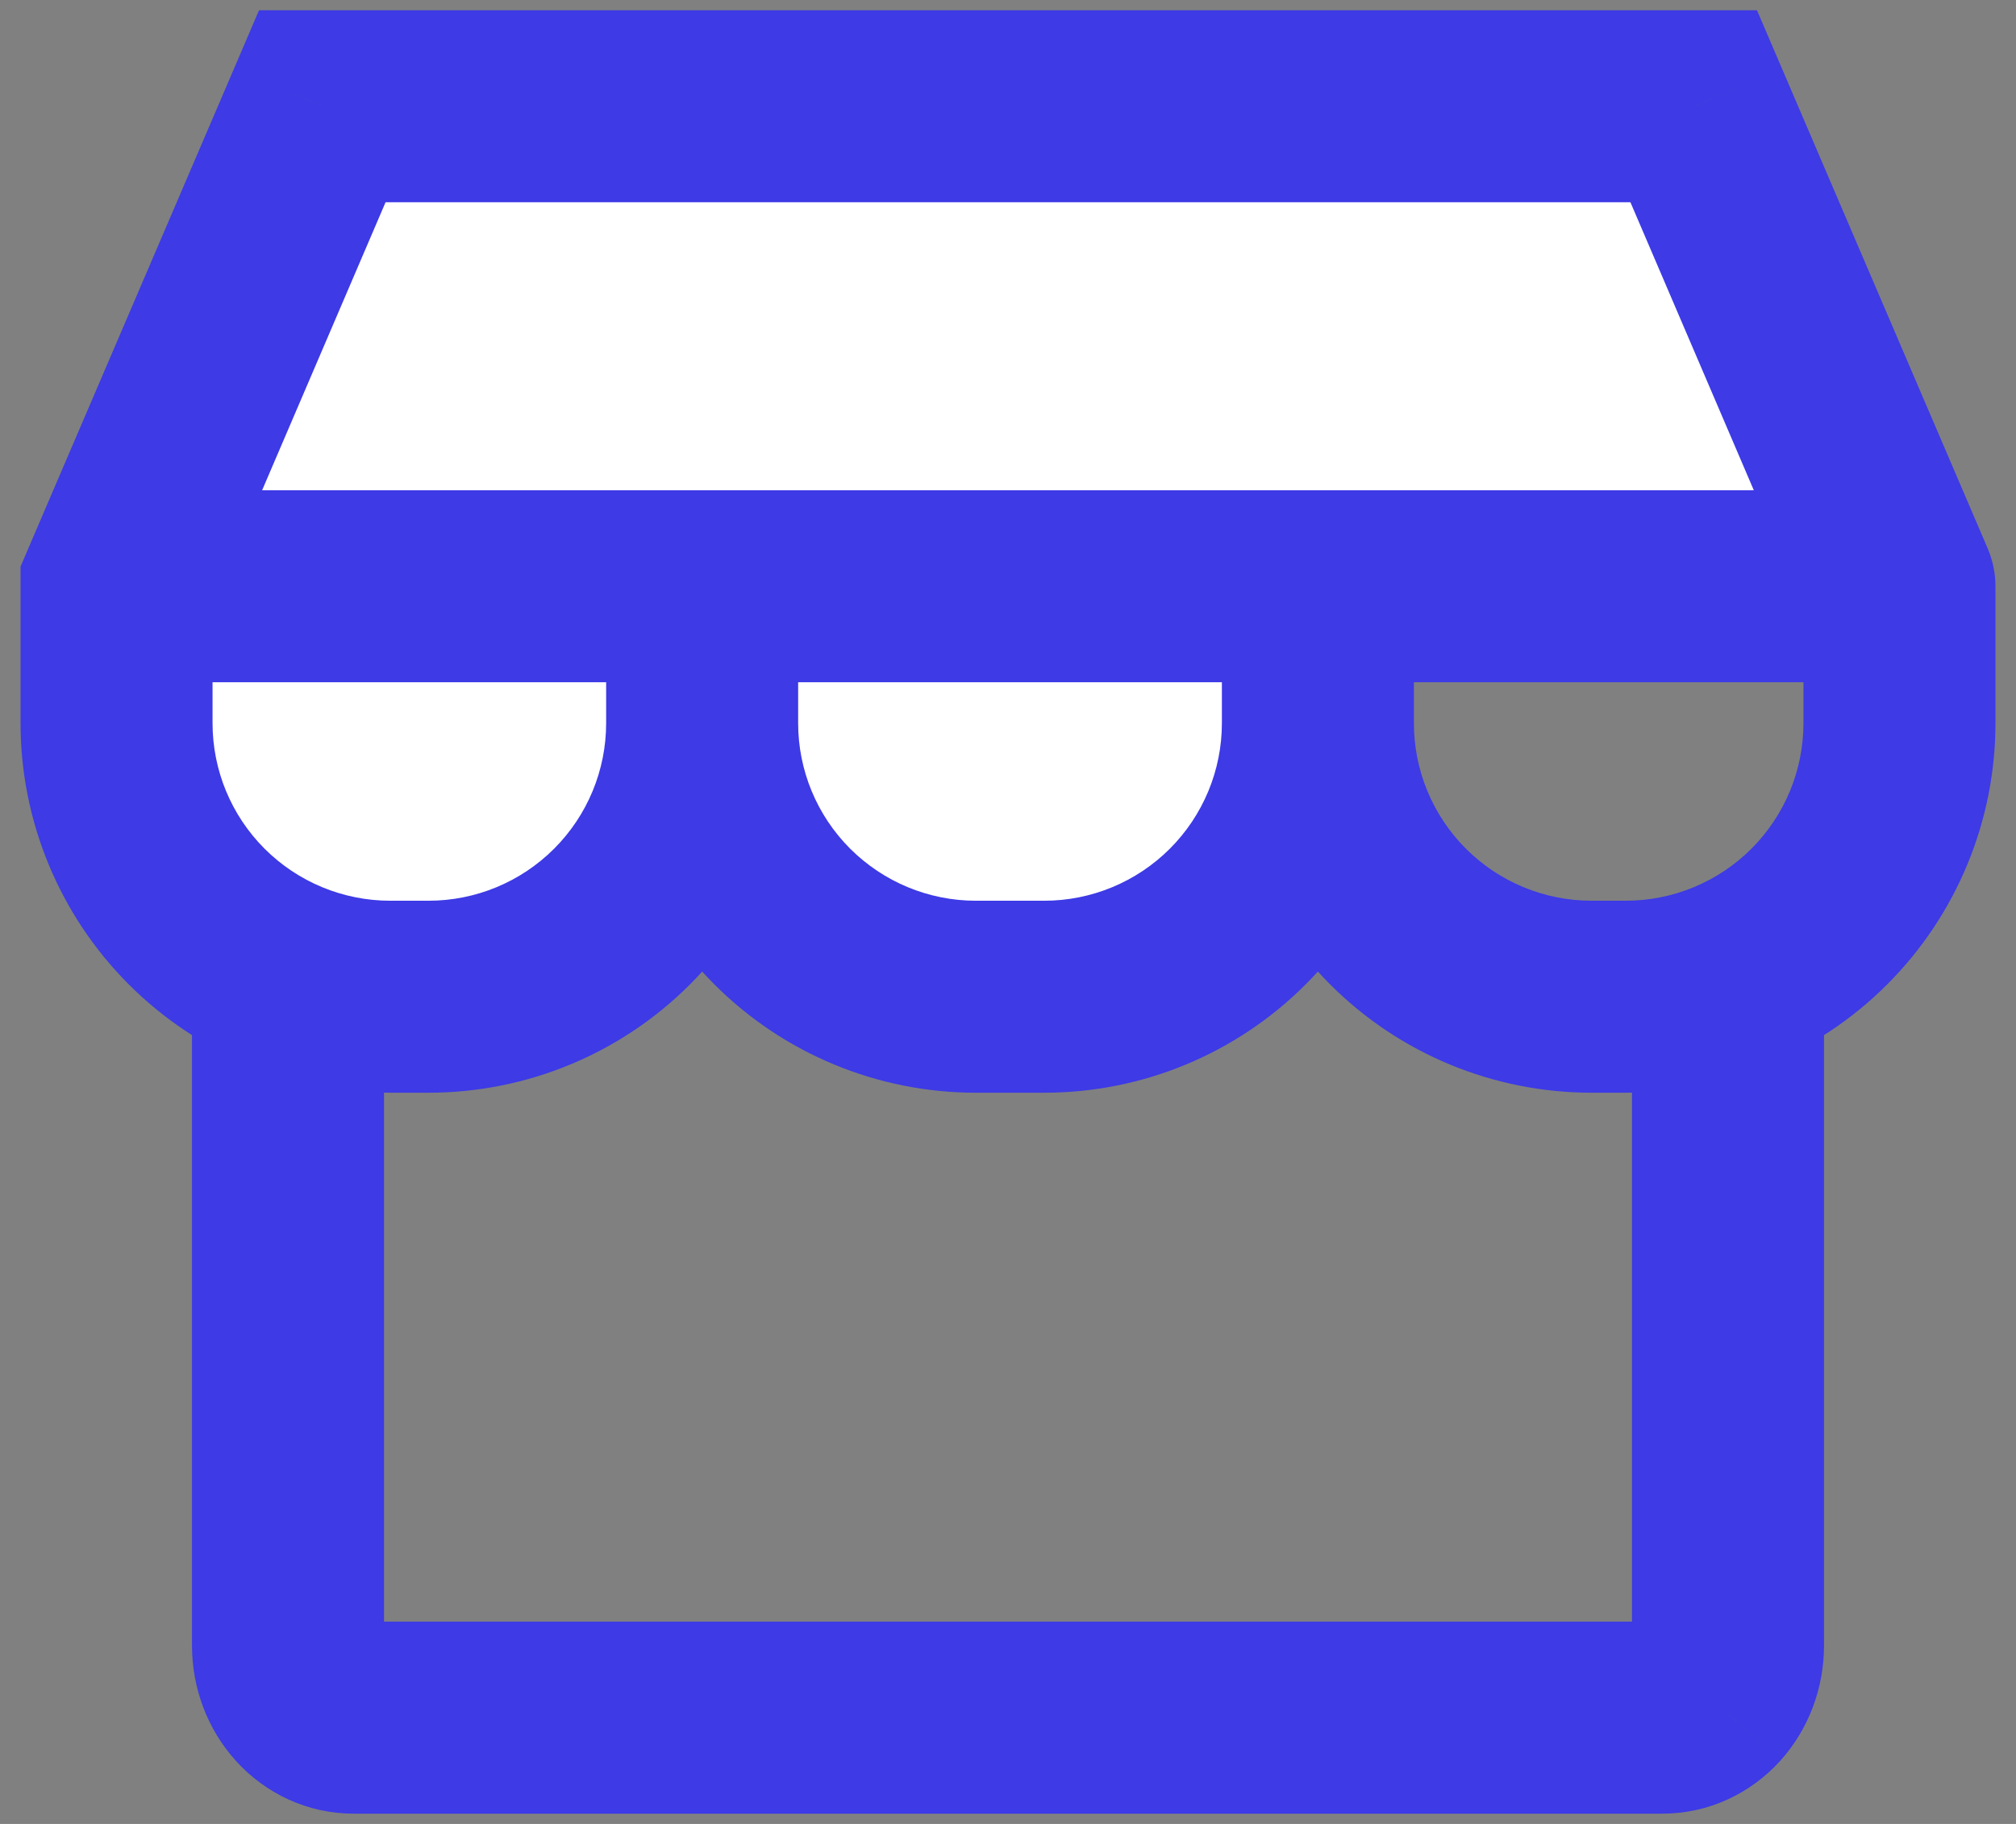
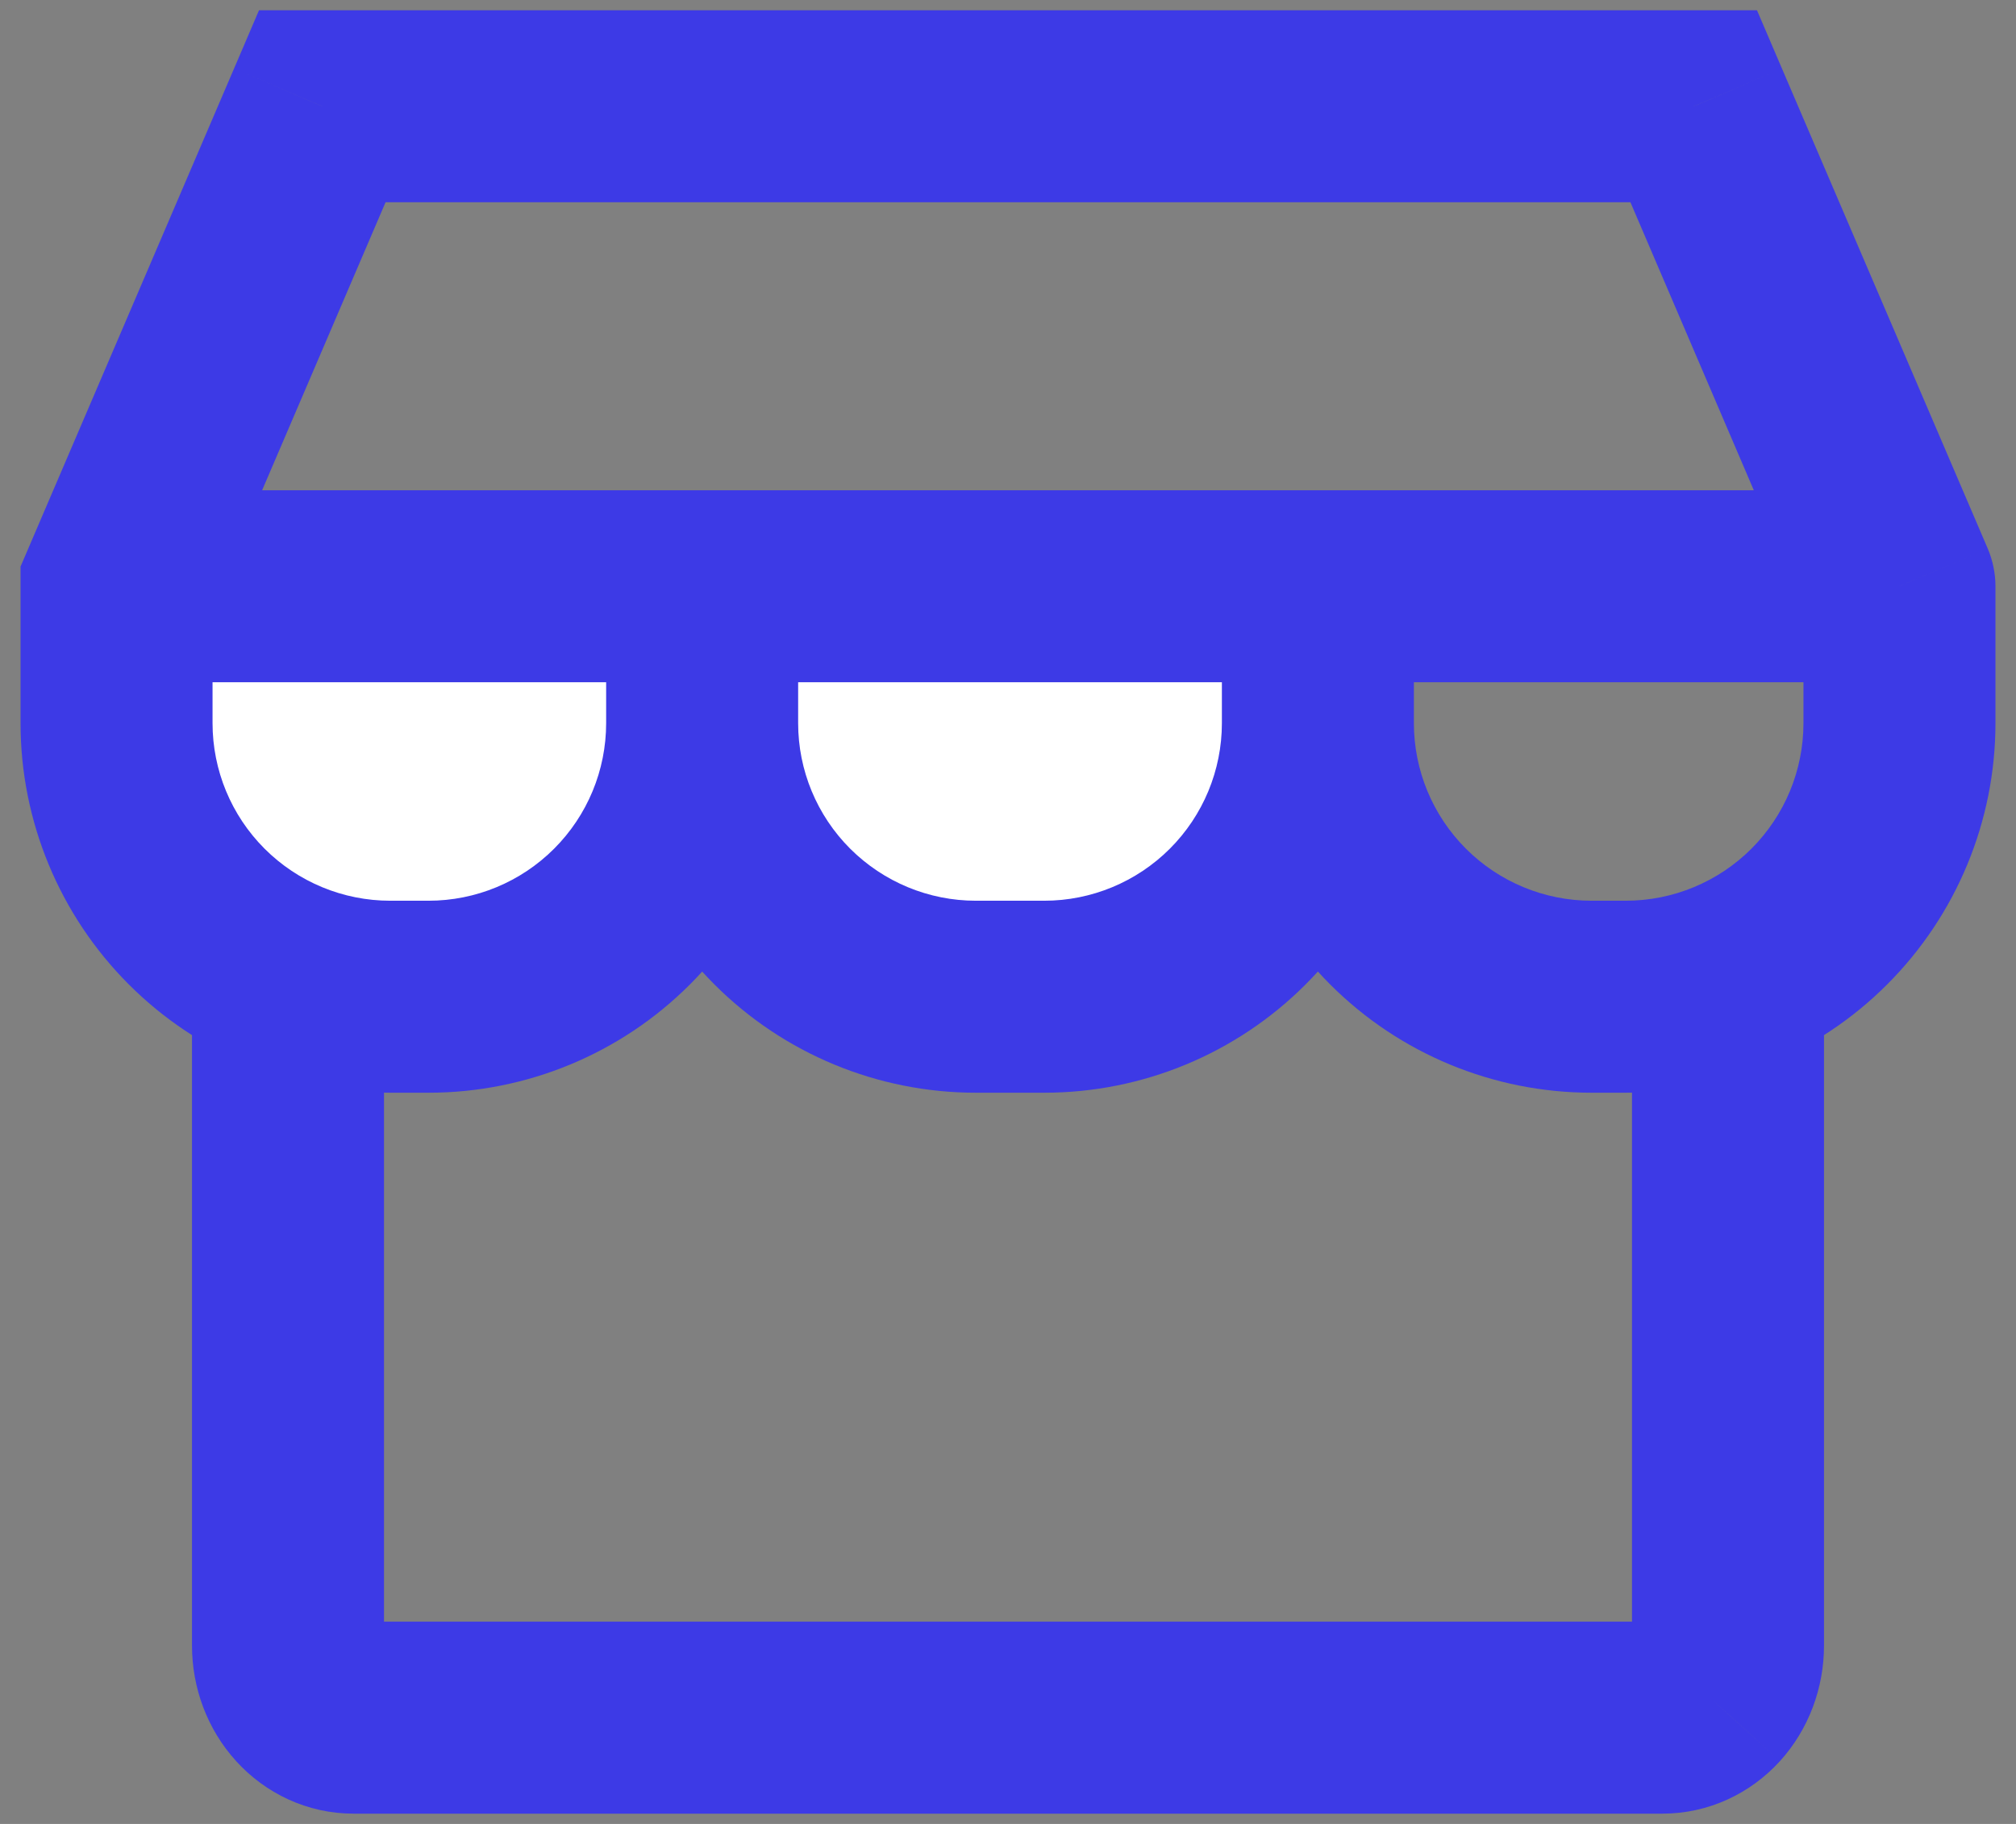
<svg xmlns="http://www.w3.org/2000/svg" width="21" height="19" viewBox="0 0 21 19" fill="none">
  <rect x="0" y="0" width="21" height="19" fill="#808080" stroke="none" />
  <path d="M7.314 6.107V7.533C7.314 8.289 7.014 9.014 6.48 9.548C5.945 10.083 5.22 10.383 4.464 10.383H4.065C3.309 10.383 2.584 10.083 2.049 9.548C1.515 9.014 1.214 8.289 1.214 7.533V6.107" fill="white" />
  <path d="M13.728 6.107V7.533C13.728 8.289 13.428 9.014 12.893 9.548C12.359 10.083 11.634 10.383 10.878 10.383H10.165C9.409 10.383 8.684 10.083 8.149 9.548C7.615 9.014 7.314 8.289 7.314 7.533V6.107" fill="white" />
-   <path d="M1.214 6.107L3.357 1.107H17.643L19.786 6.107H1.214Z" fill="white" />
  <path d="M6.48 9.548L7.187 10.255L7.187 10.255L6.48 9.548ZM2.049 9.548L1.342 10.255L1.342 10.255L2.049 9.548ZM1.214 6.107L0.295 5.713L0.214 5.902V6.107H1.214ZM19.786 6.107H20.786C20.786 5.972 20.758 5.838 20.705 5.713L19.786 6.107ZM18.951 9.548L19.658 10.255L19.658 10.255L18.951 9.548ZM14.563 9.548L15.27 8.841L15.27 8.841L14.563 9.548ZM14.728 6.107C14.728 5.555 14.28 5.107 13.728 5.107C13.176 5.107 12.728 5.555 12.728 6.107H14.728ZM12.893 9.548L13.6 10.255L13.6 10.255L12.893 9.548ZM8.149 9.548L7.442 10.255L7.442 10.255L8.149 9.548ZM4 10.393C4 9.841 3.552 9.393 3 9.393C2.448 9.393 2 9.841 2 10.393H4ZM3.2 17.674L2.46 18.346L2.46 18.346L3.2 17.674ZM17.8 17.674L18.54 18.347L18.541 18.346L17.8 17.674ZM19 10.393C19 9.841 18.552 9.393 18 9.393C17.448 9.393 17 9.841 17 10.393H19ZM3.357 1.107V0.107H2.698L2.438 0.714L3.357 1.107ZM17.643 1.107L18.562 0.714L18.302 0.107H17.643V1.107ZM6.314 6.107V7.533H8.314V6.107H6.314ZM6.314 7.533C6.314 8.024 6.119 8.494 5.772 8.841L7.187 10.255C7.909 9.533 8.314 8.554 8.314 7.533H6.314ZM5.772 8.841C5.425 9.188 4.955 9.383 4.464 9.383V11.383C5.485 11.383 6.465 10.978 7.187 10.255L5.772 8.841ZM4.464 9.383H4.065V11.383H4.464V9.383ZM4.065 9.383C3.574 9.383 3.103 9.188 2.756 8.841L1.342 10.255C2.064 10.978 3.044 11.383 4.065 11.383V9.383ZM2.756 8.841C2.409 8.494 2.214 8.024 2.214 7.533H0.214C0.214 8.554 0.62 9.533 1.342 10.255L2.756 8.841ZM2.214 7.533V6.107H0.214V7.533H2.214ZM18.786 6.107V7.533H20.786V6.107H18.786ZM18.786 7.533C18.786 8.024 18.591 8.494 18.244 8.841L19.658 10.255C20.38 9.533 20.786 8.554 20.786 7.533H18.786ZM18.244 8.841C17.897 9.188 17.426 9.383 16.935 9.383V11.383C17.956 11.383 18.936 10.978 19.658 10.255L18.244 8.841ZM16.935 9.383H16.579V11.383H16.935V9.383ZM16.579 9.383C16.088 9.383 15.617 9.188 15.27 8.841L13.856 10.255C14.578 10.978 15.558 11.383 16.579 11.383V9.383ZM15.27 8.841C14.923 8.494 14.728 8.024 14.728 7.533H12.728C12.728 8.554 13.134 9.533 13.856 10.255L15.27 8.841ZM14.728 7.533V6.107H12.728V7.533H14.728ZM12.728 7.533C12.728 8.024 12.533 8.494 12.186 8.841L13.6 10.255C14.322 9.533 14.728 8.554 14.728 7.533H12.728ZM12.186 8.841C11.839 9.188 11.368 9.383 10.878 9.383V11.383C11.899 11.383 12.878 10.978 13.6 10.255L12.186 8.841ZM10.878 9.383H10.165V11.383H10.878V9.383ZM10.165 9.383C9.674 9.383 9.204 9.188 8.856 8.841L7.442 10.255C8.164 10.978 9.144 11.383 10.165 11.383V9.383ZM8.856 8.841C8.509 8.494 8.314 8.024 8.314 7.533H6.314C6.314 8.554 6.72 9.533 7.442 10.255L8.856 8.841ZM2 10.393V17.143H4V10.393H2ZM2 17.143C2 17.578 2.156 18.012 2.46 18.346L3.94 17.001C3.988 17.053 4 17.106 4 17.143H2ZM2.46 18.346C2.766 18.683 3.203 18.893 3.682 18.893V16.893C3.799 16.893 3.889 16.945 3.94 17.001L2.46 18.346ZM3.682 18.893H17.318V16.893H3.682V18.893ZM17.318 18.893C17.797 18.893 18.234 18.683 18.54 18.347L17.061 17C17.111 16.945 17.201 16.893 17.318 16.893V18.893ZM18.541 18.346C18.844 18.012 19 17.578 19 17.143H17C17 17.106 17.013 17.054 17.06 17.001L18.541 18.346ZM19 17.143V10.393H17V17.143H19ZM2.133 6.501L4.276 1.501L2.438 0.714L0.295 5.713L2.133 6.501ZM3.357 2.107H17.643V0.107H3.357V2.107ZM16.724 1.501L18.866 6.501L20.705 5.713L18.562 0.714L16.724 1.501ZM19.786 5.107H1.214V7.107H19.786V5.107Z" fill="#3D3AE6" />
</svg>